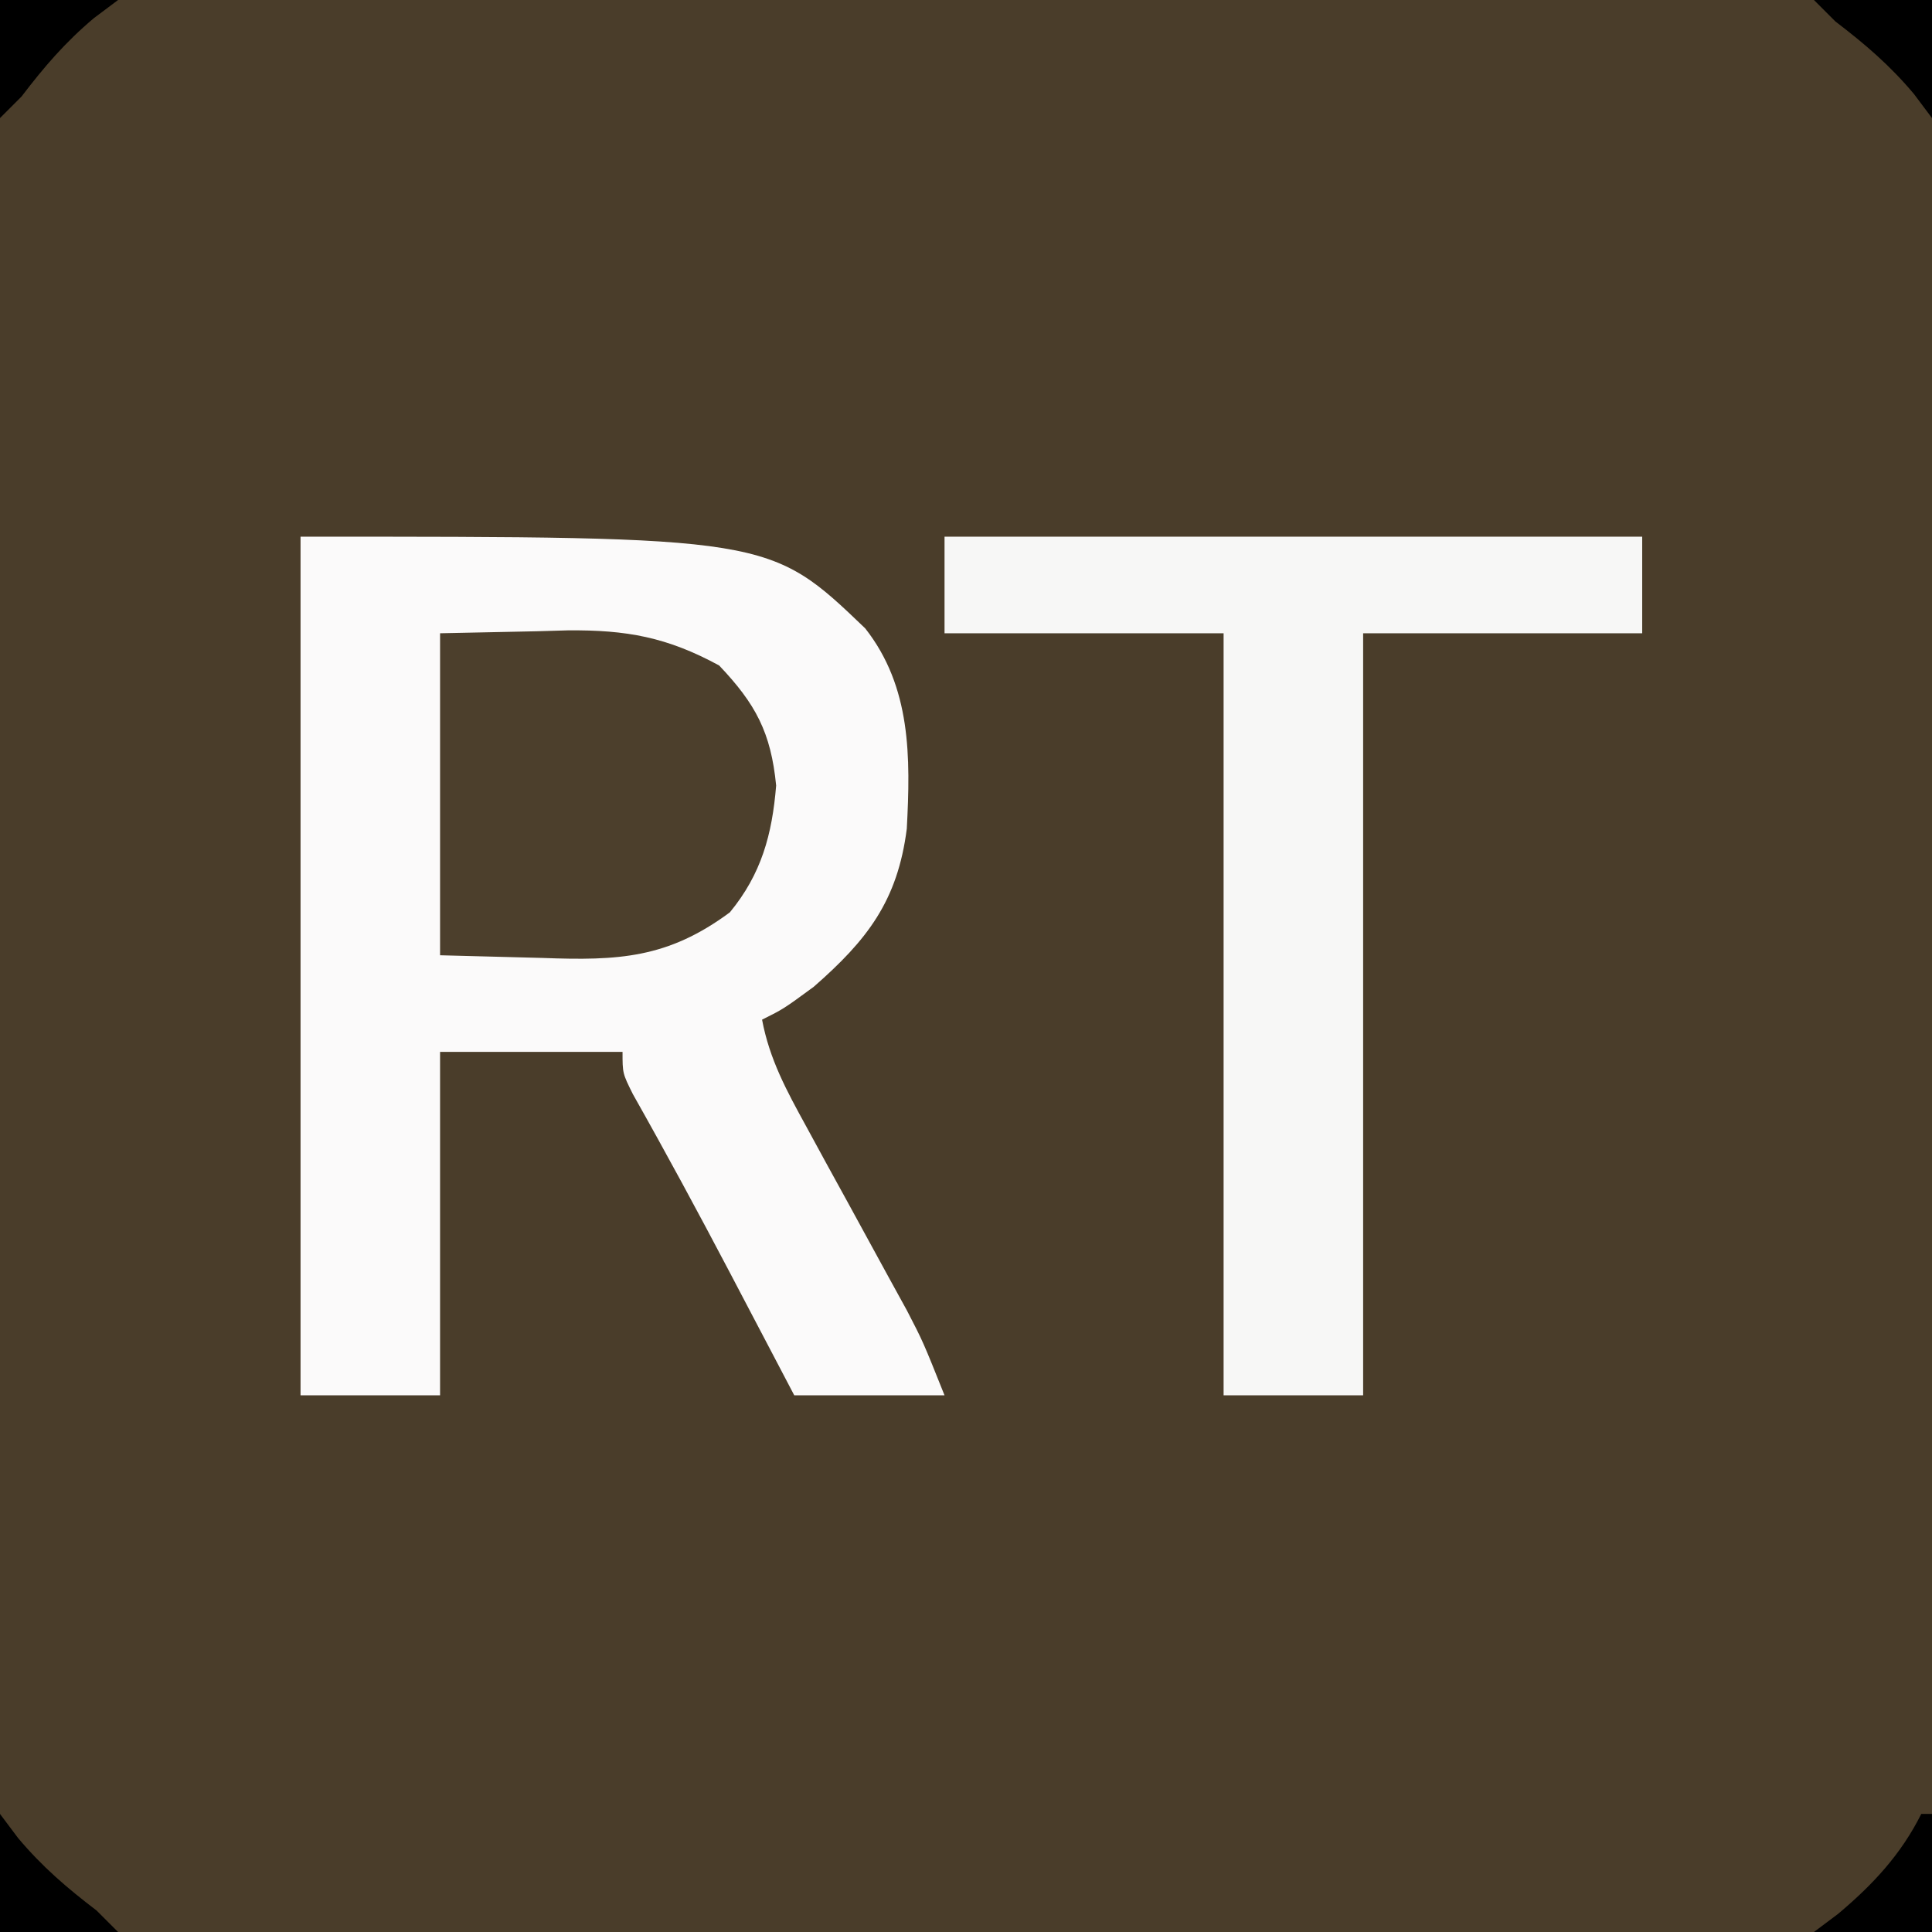
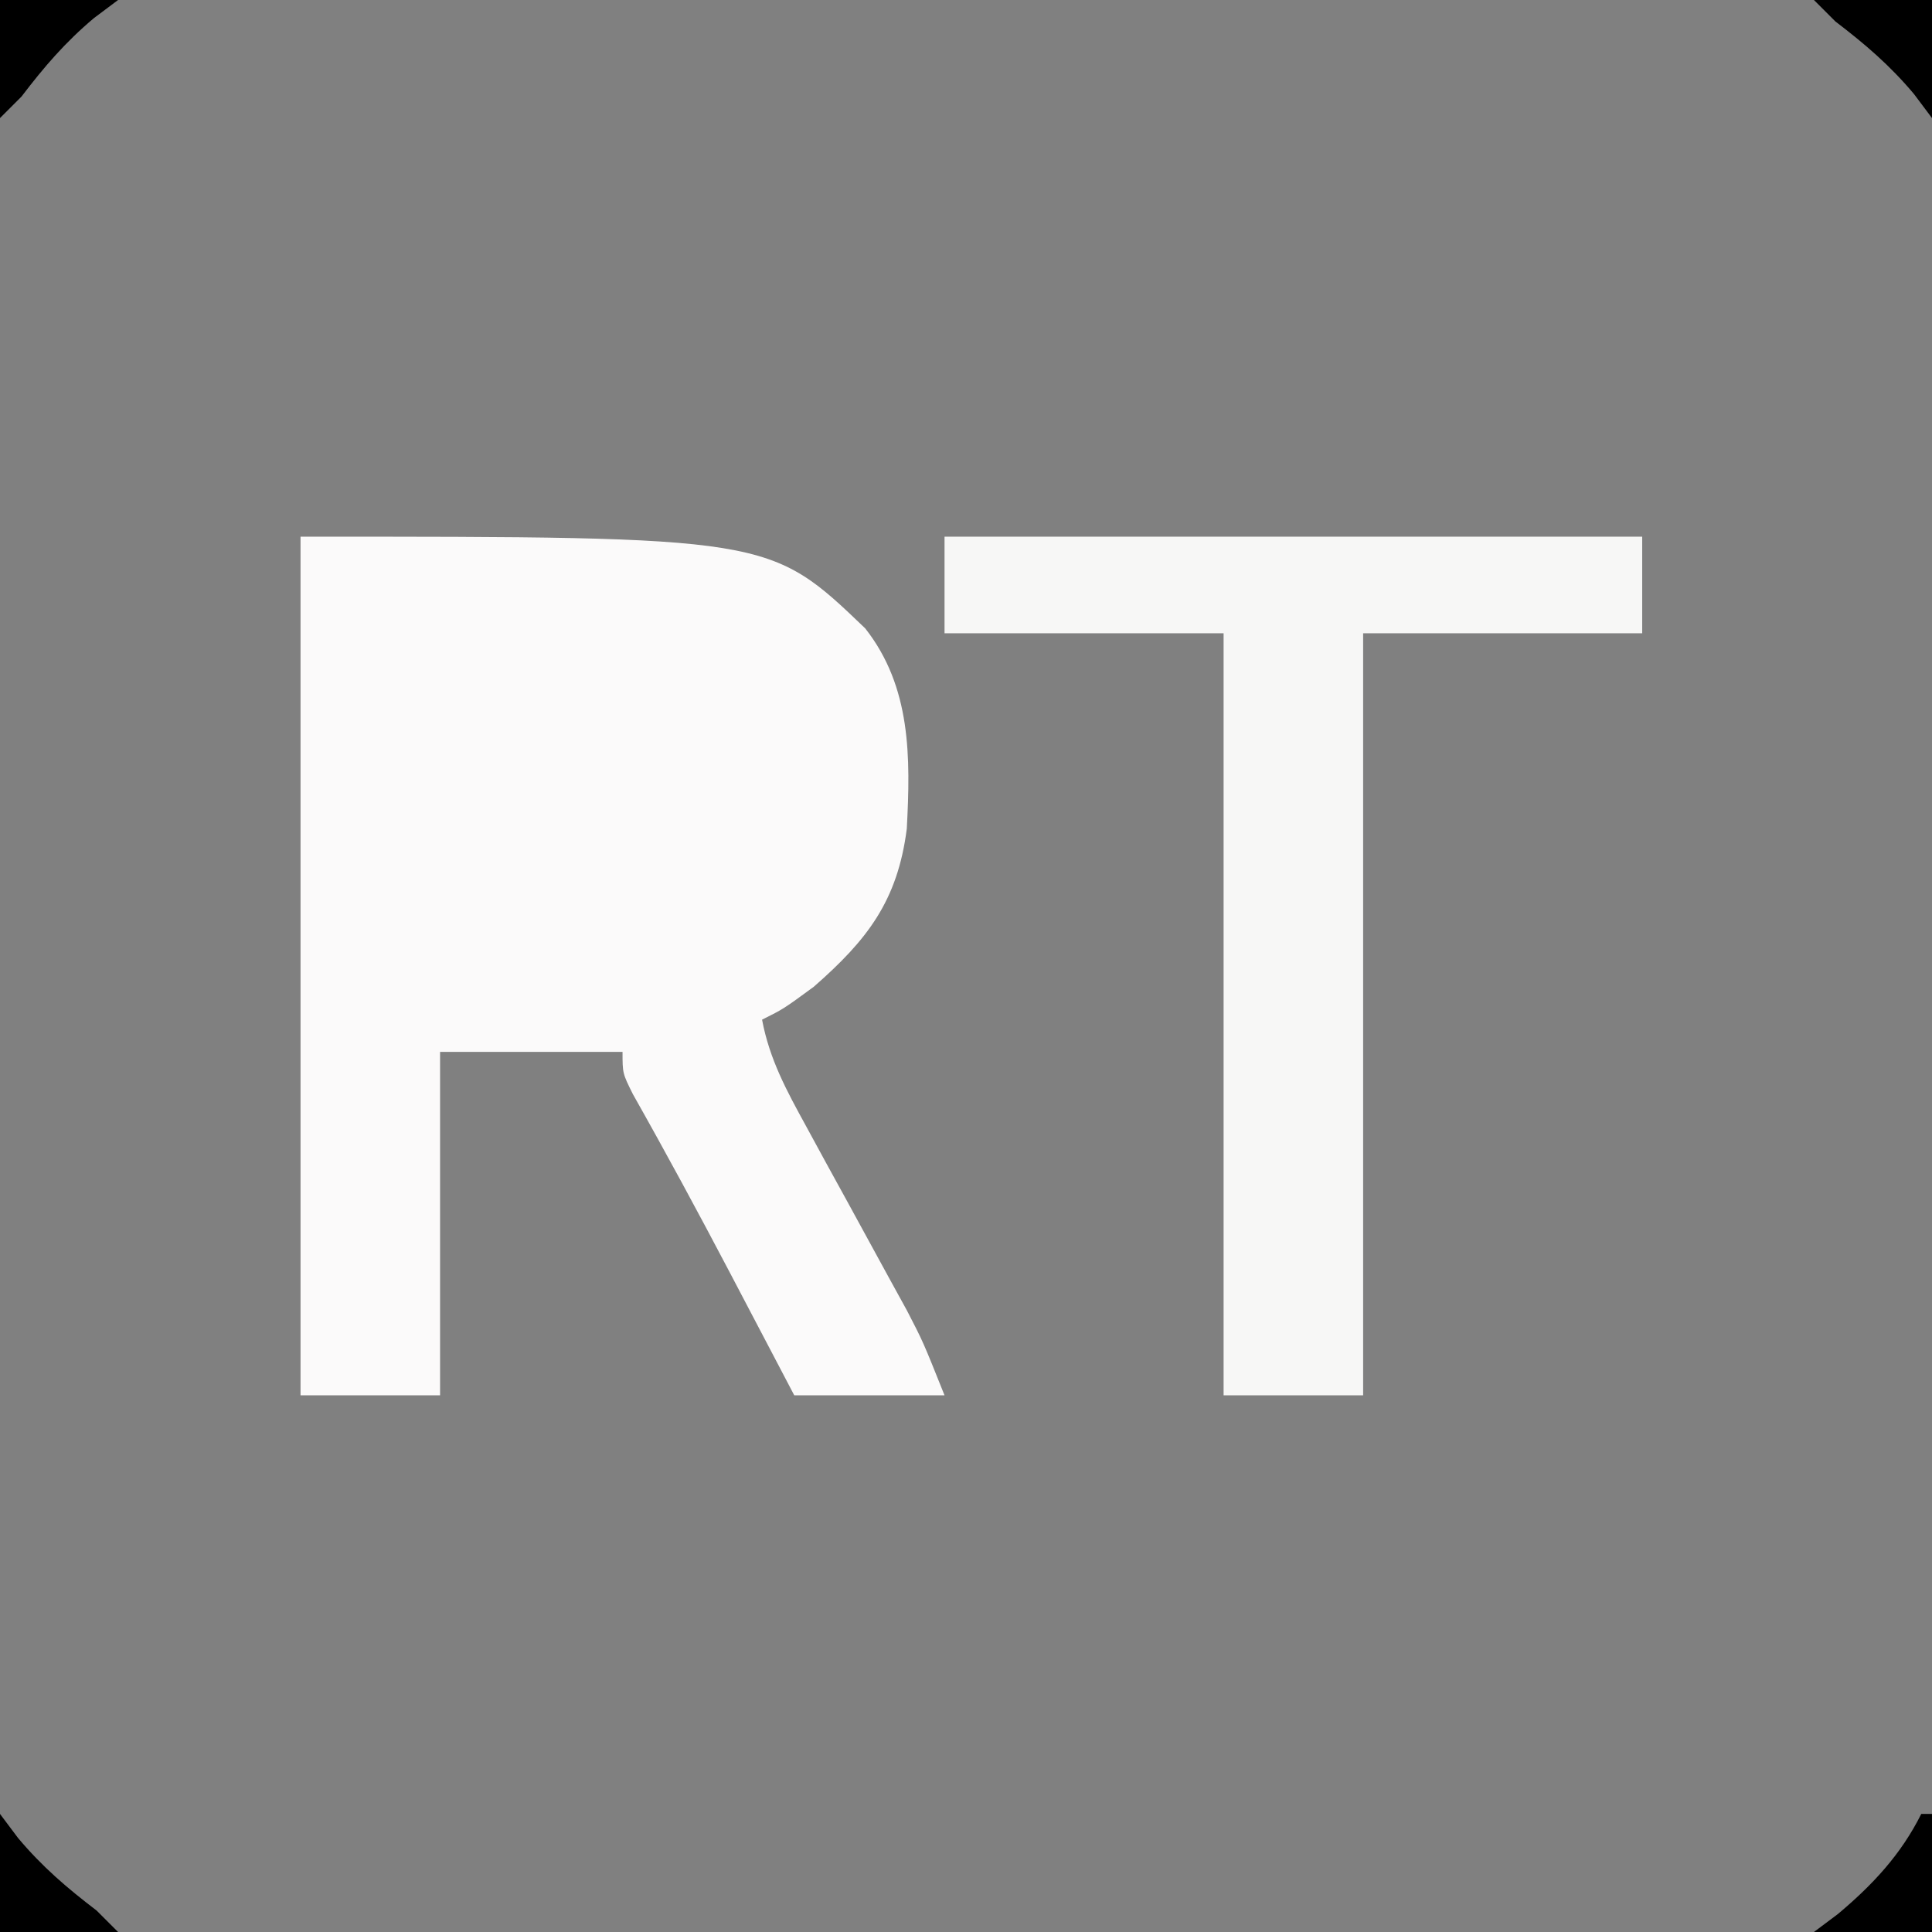
<svg xmlns="http://www.w3.org/2000/svg" version="1.1" width="180" height="180">
  <rect width="100%" height="100%" fill="#808080" stroke="none" />
-   <path d="M0 0 C59.4 0 118.8 0 180 0 C180 59.4 180 118.8 180 180 C120.6 180 61.2 180 0 180 C0 120.6 0 61.2 0 0 Z " fill="#4A3D2A" transform="translate(0,0)" />
  <path d="M0 0 C43.699 0 43.699 0 52.609 8.543 C56.902 14.005 56.836 20.549 56.484 27.207 C55.624 33.942 52.796 37.579 47.812 41.938 C45 44 45 44 43 45 C43.696 48.699 45.287 51.616 47.09 54.902 C47.709 56.04 48.329 57.178 48.967 58.35 C49.623 59.546 50.28 60.742 50.938 61.938 C52.221 64.278 53.5 66.621 54.777 68.965 C55.632 70.521 55.632 70.521 56.504 72.109 C58 75 58 75 60 80 C55.38 80 50.76 80 46 80 C45.022 78.134 45.022 78.134 44.023 76.23 C43.141 74.549 42.258 72.868 41.375 71.188 C40.921 70.322 40.467 69.456 39.999 68.565 C37.06 62.977 34.065 57.431 30.961 51.934 C30 50 30 50 30 48 C24.39 48 18.78 48 13 48 C13 58.56 13 69.12 13 80 C8.71 80 4.42 80 0 80 C0 53.6 0 27.2 0 0 Z " fill="#FBFAFA" transform="translate(28,50)" />
  <path d="M0 0 C21.45 0 42.9 0 65 0 C65 2.97 65 5.94 65 9 C56.42 9 47.84 9 39 9 C39 32.43 39 55.86 39 80 C34.71 80 30.42 80 26 80 C26 56.57 26 33.14 26 9 C17.42 9 8.84 9 0 9 C0 6.03 0 3.06 0 0 Z " fill="#F7F7F6" transform="translate(88,50)" />
-   <path d="M0 0 C2.991 -0.062 5.981 -0.124 9.062 -0.188 C9.991 -0.215 10.919 -0.242 11.875 -0.27 C17.376 -0.325 21.146 0.363 26 3 C29.403 6.582 30.827 9.24 31.312 14.188 C30.938 18.755 29.941 22.425 27 26 C21.21 30.29 16.615 30.512 9.562 30.25 C6.407 30.168 3.251 30.085 0 30 C0 20.1 0 10.2 0 0 Z " fill="#4C3F2C" transform="translate(41,59)" />
  <path d="M0 0 C0.33 0 0.66 0 1 0 C1 3.63 1 7.26 1 11 C-2.63 11 -6.26 11 -10 11 C-9.258 10.443 -8.515 9.886 -7.75 9.312 C-4.523 6.599 -1.895 3.79 0 0 Z " fill="#000000" transform="translate(179,169)" />
  <path d="M0 0 C0.557 0.743 1.114 1.485 1.688 2.25 C3.937 4.925 6.231 6.887 9 9 C9.66 9.66 10.32 10.32 11 11 C7.37 11 3.74 11 0 11 C0 7.37 0 3.74 0 0 Z " fill="#000000" transform="translate(0,169)" />
  <path d="M0 0 C3.63 0 7.26 0 11 0 C11 3.63 11 7.26 11 11 C10.443 10.258 9.886 9.515 9.312 8.75 C7.063 6.075 4.769 4.113 2 2 C1.34 1.34 0.68 0.68 0 0 Z " fill="#000000" transform="translate(169,0)" />
  <path d="M0 0 C3.63 0 7.26 0 11 0 C10.258 0.557 9.515 1.114 8.75 1.688 C6.075 3.937 4.113 6.231 2 9 C1.34 9.66 0.68 10.32 0 11 C0 7.37 0 3.74 0 0 Z " fill="#000000" transform="translate(0,0)" />
</svg>